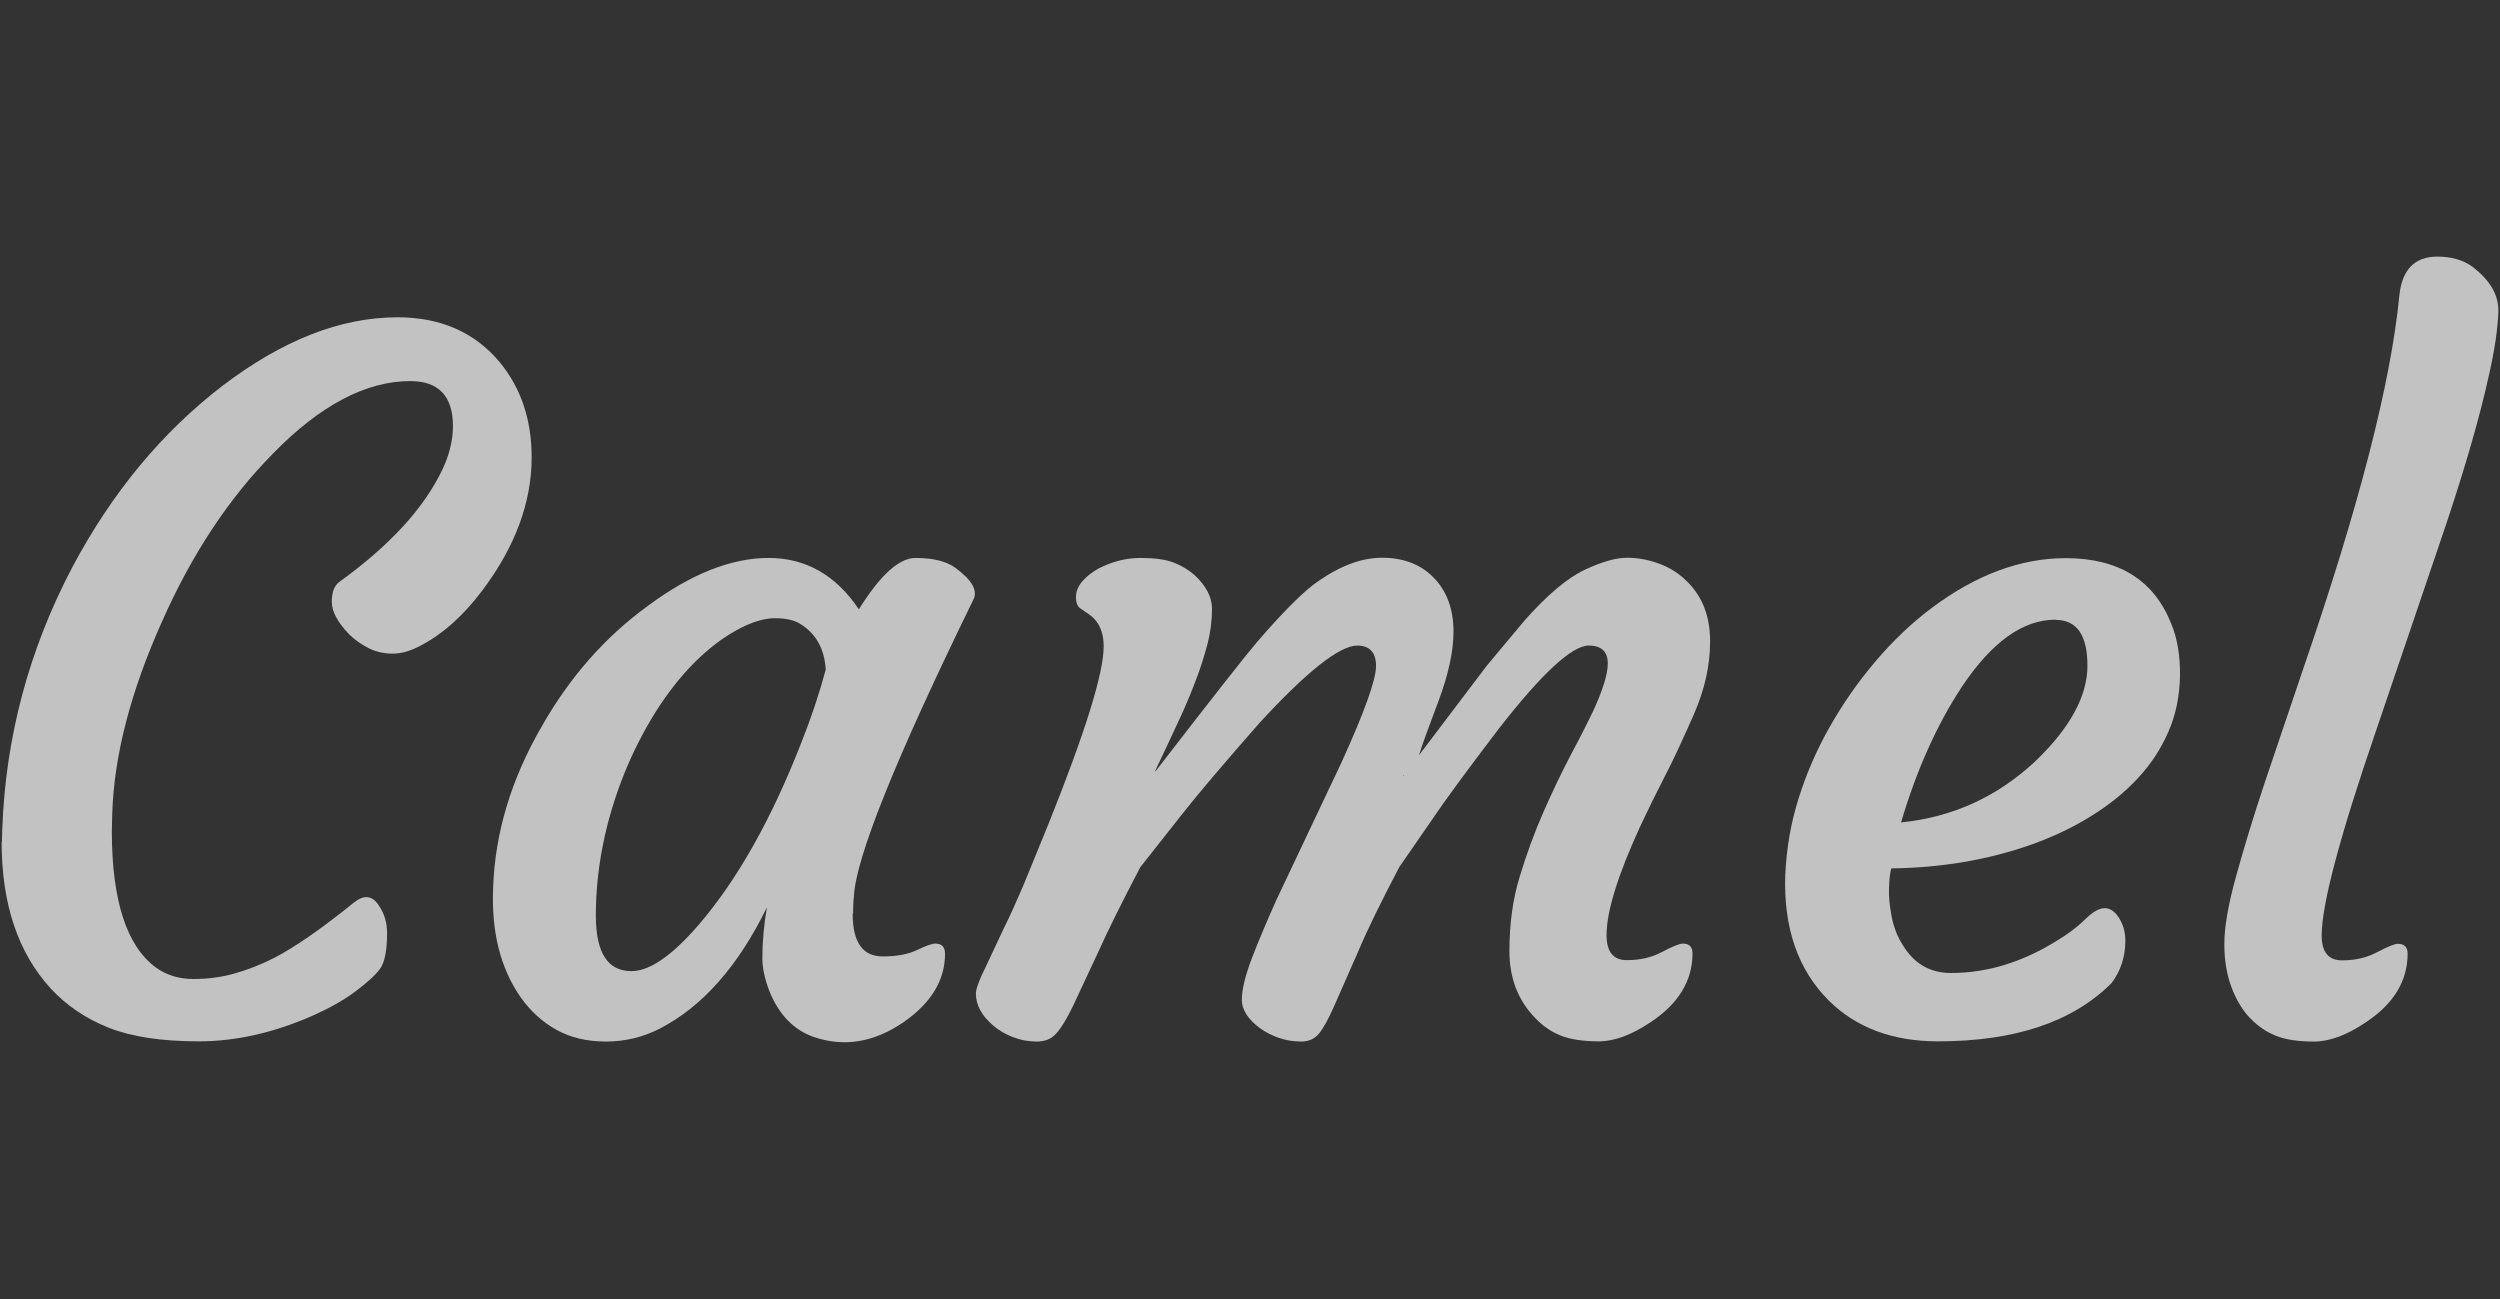
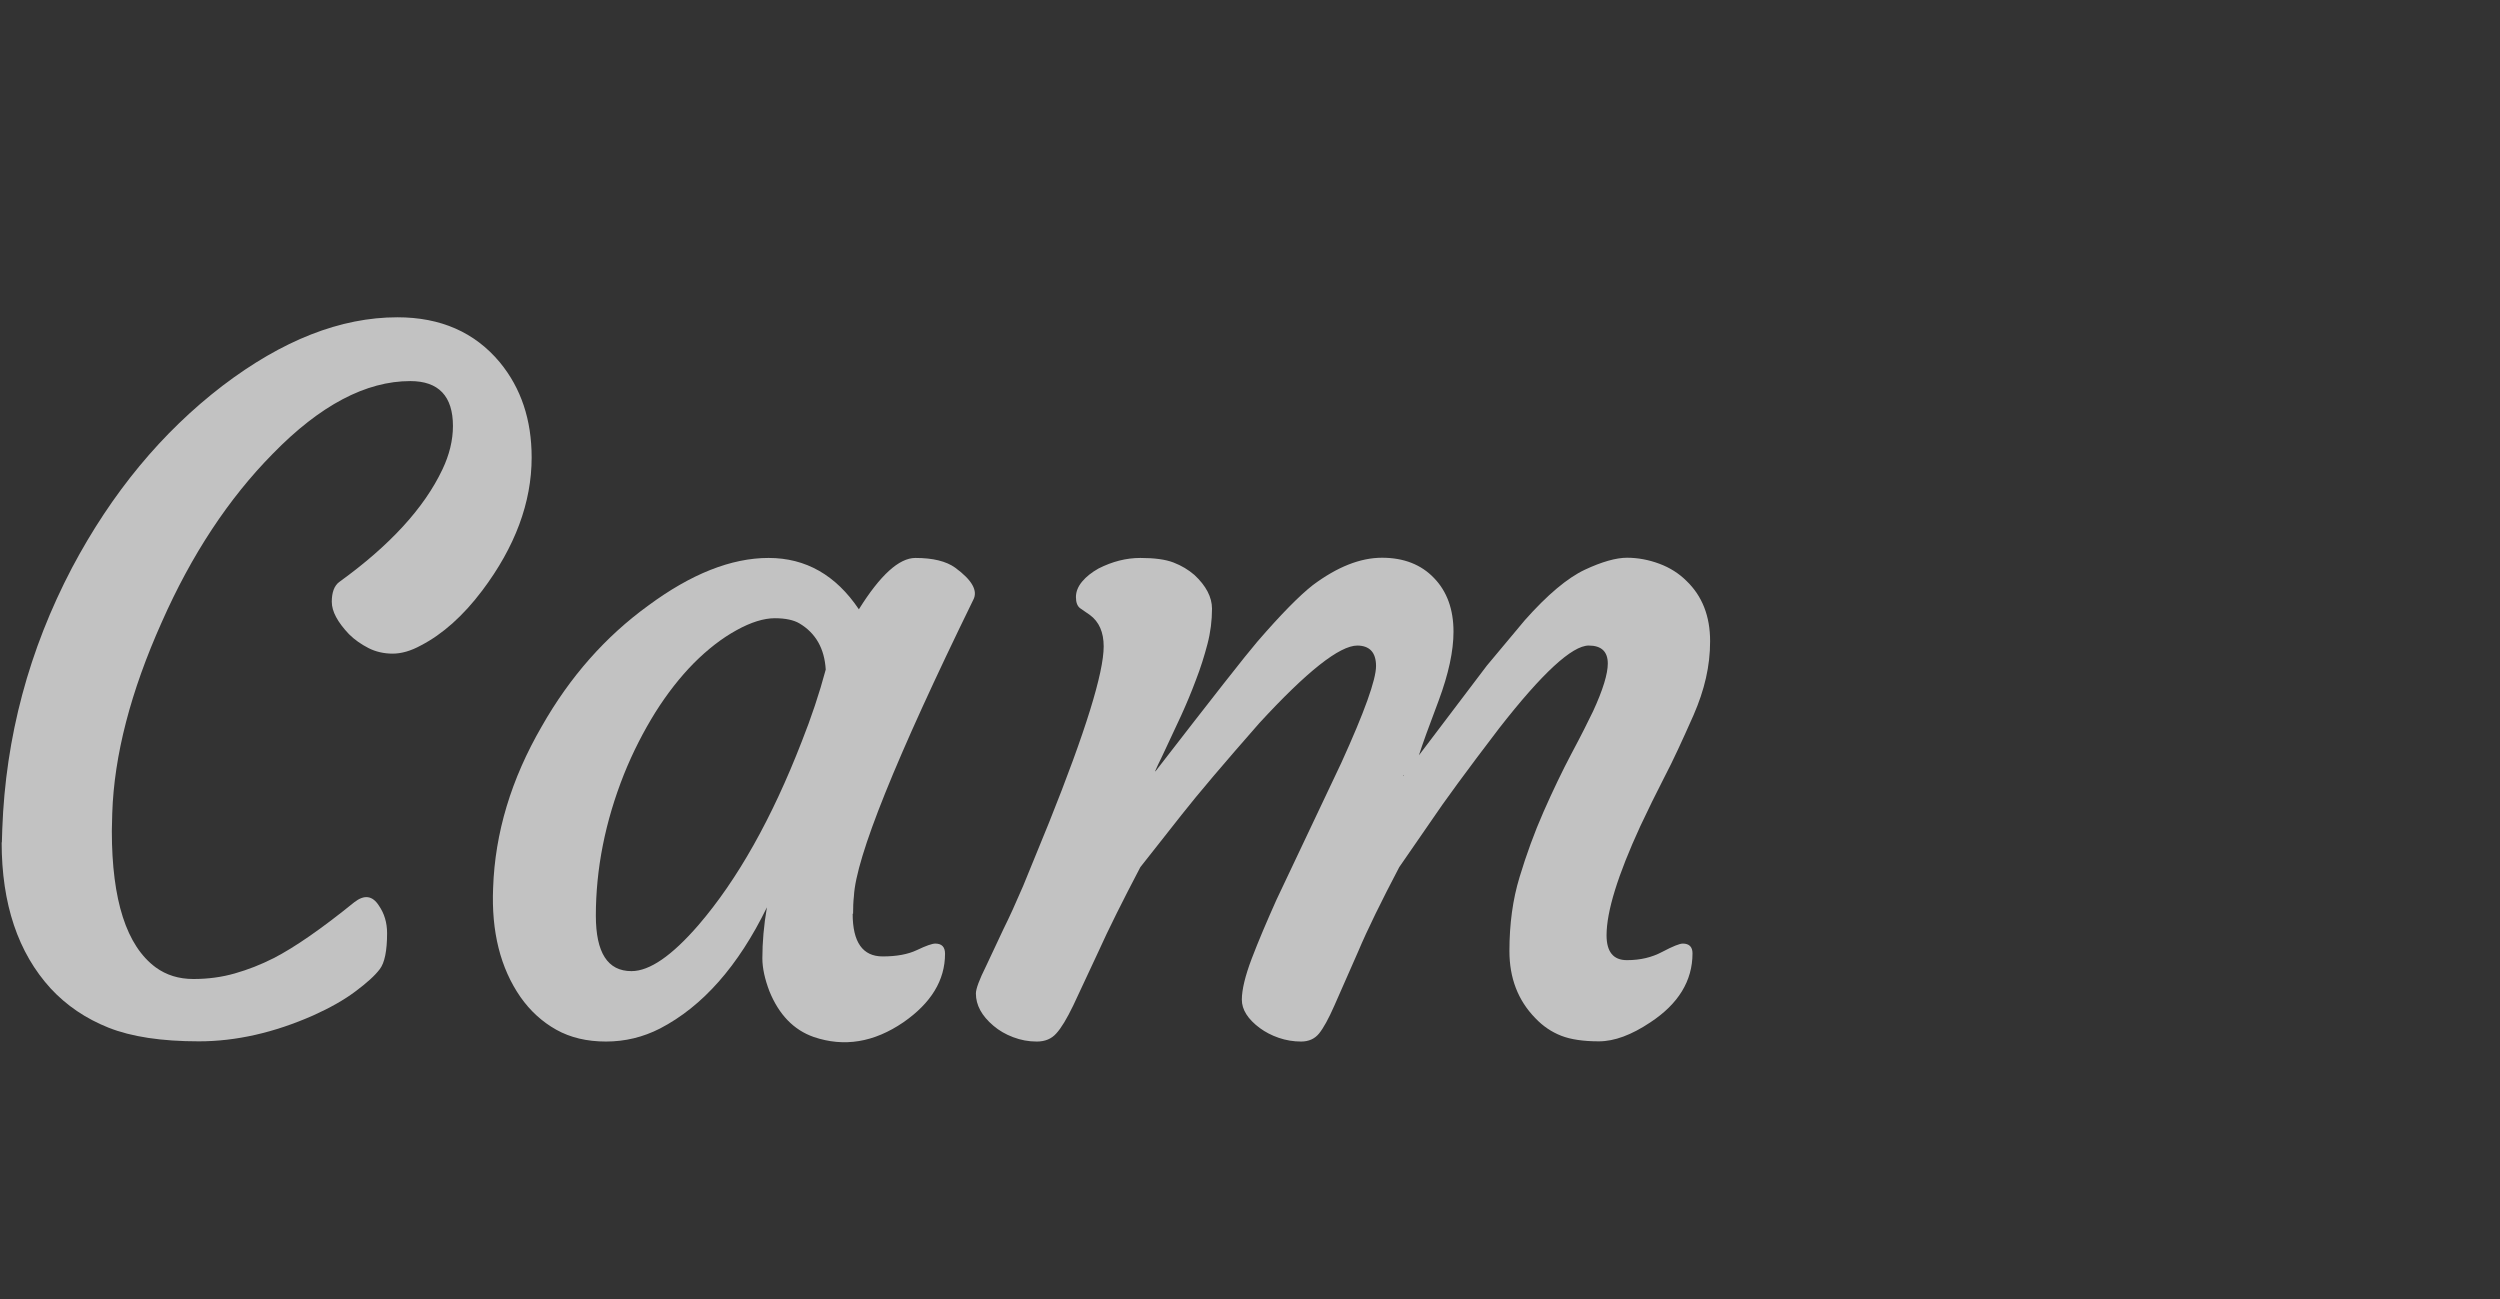
<svg xmlns="http://www.w3.org/2000/svg" id="_レイヤー_1" viewBox="0 0 120.71 62.72">
  <rect x="0" y="0" width="120.71" height="62.72" fill="#333333" stroke="none" />
  <defs>
    <style>.cls-1{opacity:.7;}.cls-2{fill:#fff;stroke-width:0px;}</style>
  </defs>
  <g class="cls-1">
    <path class="cls-2" d="M.09,40.68l.02-.65c.16-4.45,1.29-8.66,3.37-12.62,1.92-3.62,4.34-6.54,7.26-8.78,2.89-2.2,5.7-3.31,8.45-3.31,2.08,0,3.73.72,4.94,2.17,1.03,1.25,1.54,2.78,1.54,4.6,0,2.17-.8,4.32-2.39,6.43-.92,1.22-1.91,2.1-2.95,2.64-.49.27-.95.4-1.37.4s-.82-.09-1.17-.27-.67-.4-.94-.67c-.55-.58-.83-1.1-.83-1.56s.12-.78.36-.96c2.44-1.76,4.1-3.57,4.98-5.43.34-.71.51-1.42.51-2.1,0-1.44-.69-2.17-2.06-2.17-2.14,0-4.36,1.17-6.64,3.51-2.13,2.16-3.92,4.87-5.36,8.13-1.5,3.35-2.3,6.43-2.39,9.23l-.02.85c0,3.35.71,5.55,2.12,6.59.51.37,1.11.56,1.82.56s1.37-.09,2-.27,1.25-.42,1.88-.74c1.01-.52,2.31-1.42,3.89-2.7.48-.37.87-.32,1.18.16.27.39.4.83.4,1.34,0,.85-.12,1.43-.35,1.73-.23.31-.63.67-1.18,1.08-.56.42-1.24.8-2.04,1.16-1.88.83-3.72,1.25-5.52,1.25s-3.25-.22-4.36-.66c-1.1-.44-2.03-1.07-2.79-1.89-1.58-1.73-2.37-4.08-2.37-7.06Z" />
    <path class="cls-2" d="M41.17,44.12c0,1.37.48,2.06,1.45,2.06.67,0,1.22-.1,1.66-.31.44-.21.73-.31.88-.31.31,0,.47.16.47.49,0,1.28-.67,2.38-2.01,3.31-1.42.97-2.86,1.21-4.33.71-.97-.34-1.68-1.08-2.14-2.21-.22-.58-.34-1.11-.34-1.59,0-.77.07-1.59.22-2.46-1.38,2.83-3.1,4.78-5.16,5.85-.82.42-1.69.63-2.61.63s-1.72-.19-2.4-.57c-.68-.38-1.26-.91-1.73-1.58-.97-1.4-1.41-3.16-1.32-5.27.09-2.65.87-5.25,2.35-7.8,1.35-2.38,3.07-4.33,5.14-5.83,2.07-1.53,4.01-2.3,5.81-2.3s3.25.83,4.36,2.48c1.03-1.65,1.94-2.48,2.73-2.48.85,0,1.49.16,1.92.47.82.6,1.11,1.12.87,1.56-3.74,7.65-5.66,12.42-5.76,14.3-.03.27-.04.55-.04.85ZM28.77,44.21c0,1.79.57,2.68,1.72,2.68.88,0,1.96-.75,3.24-2.23,1.88-2.19,3.54-5.14,4.98-8.85.46-1.16.85-2.32,1.16-3.48-.06-1.01-.48-1.76-1.27-2.23-.27-.16-.67-.25-1.19-.25s-1.15.19-1.85.58c-.71.39-1.39.92-2.06,1.59-.66.67-1.28,1.46-1.86,2.38-.57.92-1.08,1.91-1.51,2.98-.91,2.29-1.36,4.57-1.36,6.84Z" />
    <path class="cls-2" d="M65.54,31.17c-.86,0-2.44,1.25-4.74,3.75-1.71,1.95-2.96,3.42-3.73,4.4l-2.01,2.55c-.86,1.64-1.54,3-2.03,4.09l-1.21,2.59c-.31.64-.58,1.09-.82,1.35-.23.26-.54.39-.94.39s-.77-.07-1.14-.21c-.37-.14-.68-.32-.95-.55-.57-.48-.85-1-.85-1.56,0-.22.16-.66.49-1.32l.85-1.81c.27-.54.58-1.22.94-2.06l1.25-3.06c1.76-4.39,2.64-7.23,2.64-8.51,0-.68-.22-1.19-.67-1.52l-.45-.31c-.15-.1-.22-.29-.22-.55s.1-.51.3-.75c.2-.24.47-.45.79-.63.67-.34,1.34-.51,2.02-.51s1.21.07,1.6.22c.39.15.72.35,1.01.6.56.52.85,1.07.85,1.63s-.07,1.14-.22,1.71c-.15.57-.33,1.15-.56,1.74-.22.59-.46,1.16-.71,1.71-.6,1.28-.96,2.07-1.11,2.36-.14.29-.18.4-.12.32,2.73-3.53,4.36-5.61,4.91-6.25,1.15-1.33,2.04-2.23,2.68-2.73,1.18-.88,2.29-1.32,3.34-1.32s1.89.33,2.51.98c.63.65.94,1.52.94,2.59,0,.94-.24,2.04-.71,3.31-.48,1.27-.8,2.15-.96,2.66l3.28-4.33,1.83-2.19c1.1-1.24,2.07-2.05,2.9-2.44.83-.39,1.52-.58,2.04-.58s1.05.1,1.56.29c.51.19.95.47,1.31.83.76.73,1.14,1.7,1.14,2.91s-.27,2.35-.8,3.57c-.54,1.22-1,2.22-1.41,3-.4.78-.79,1.57-1.16,2.36-1.09,2.37-1.63,4.12-1.63,5.27,0,.8.33,1.2.98,1.2s1.2-.13,1.71-.4c.51-.27.84-.4.99-.4.31,0,.47.16.47.47,0,1.33-.68,2.44-2.03,3.33-.91.61-1.74.92-2.49.92s-1.36-.09-1.82-.27c-.46-.18-.88-.46-1.25-.85-.84-.86-1.25-1.94-1.25-3.24s.16-2.49.49-3.57c.33-1.09.71-2.14,1.16-3.16.45-1.02.9-1.96,1.35-2.81.46-.86.8-1.54,1.04-2.04.48-1.04.71-1.81.71-2.3,0-.58-.31-.87-.92-.87-.8,0-2.25,1.33-4.33,4-1.58,2.07-2.67,3.56-3.28,4.47l-1.54,2.23c-.86,1.64-1.53,3-1.99,4.09l-1.14,2.59c-.28.64-.53,1.09-.74,1.35-.21.26-.5.39-.87.39s-.73-.06-1.08-.18-.65-.28-.91-.47c-.58-.43-.87-.89-.87-1.37s.16-1.15.48-1.99.72-1.78,1.19-2.83l3.13-6.61c1.12-2.46,1.68-4.02,1.68-4.68s-.31-.99-.92-.99ZM67.75,37.47s.02,0,.02-.02l.02-.04s-.05.05-.05.07Z" />
-     <path class="cls-2" d="M86.2,42.25c.06-1.3.27-2.53.65-3.72.37-1.18.87-2.33,1.5-3.44.63-1.11,1.36-2.16,2.2-3.15s1.75-1.86,2.74-2.6c2.13-1.59,4.28-2.39,6.45-2.39,2.55,0,4.25,1.05,5.09,3.15.3.71.44,1.56.43,2.53-.02.98-.2,1.88-.56,2.7-.36.83-.85,1.58-1.49,2.26-.63.68-1.38,1.28-2.25,1.82-.87.54-1.82.99-2.85,1.36-2.11.75-4.38,1.13-6.79,1.16-.06.21-.1.52-.11.94-.02.42.03.88.13,1.4.1.51.28.97.54,1.37.54.89,1.31,1.34,2.32,1.34,1.73,0,3.41-.51,5.05-1.52.58-.34,1.05-.7,1.42-1.06.36-.36.68-.55.95-.55s.5.16.7.48c.2.32.3.68.3,1.08,0,.79-.22,1.47-.67,2.06-1.88,1.88-4.67,2.81-8.38,2.81-2.19,0-3.95-.66-5.27-1.97-1.49-1.49-2.19-3.51-2.1-6.08ZM99.25,29.92c-1.57,0-3.07,1.07-4.51,3.22-1.22,1.85-2.2,4.04-2.95,6.57,2.49-.25,4.65-1.24,6.48-2.95,1.68-1.61,2.52-3.15,2.52-4.62s-.51-2.21-1.54-2.21Z" />
-     <path class="cls-2" d="M108.65,49.17c-.37-.39-.67-.88-.9-1.49-.23-.6-.35-1.3-.35-2.1s.18-1.86.55-3.21c.37-1.34.83-2.87,1.4-4.58l1.88-5.56c2.66-7.74,4.21-13.73,4.62-17.96.13-1.25.74-1.88,1.83-1.88.68,0,1.25.16,1.7.49.86.66,1.28,1.38,1.25,2.19s-.17,1.78-.43,2.94c-.25,1.15-.58,2.41-.98,3.78-.4,1.36-.86,2.8-1.38,4.32l-3.08,9.07c-1.77,5.15-2.66,8.48-2.66,9.99,0,.8.33,1.2.98,1.2s1.2-.13,1.71-.4.84-.4.99-.4c.31,0,.47.16.47.47,0,1.33-.68,2.44-2.03,3.33-.91.61-1.74.92-2.49.92s-1.36-.09-1.82-.27c-.46-.18-.88-.46-1.25-.85Z" />
  </g>
</svg>